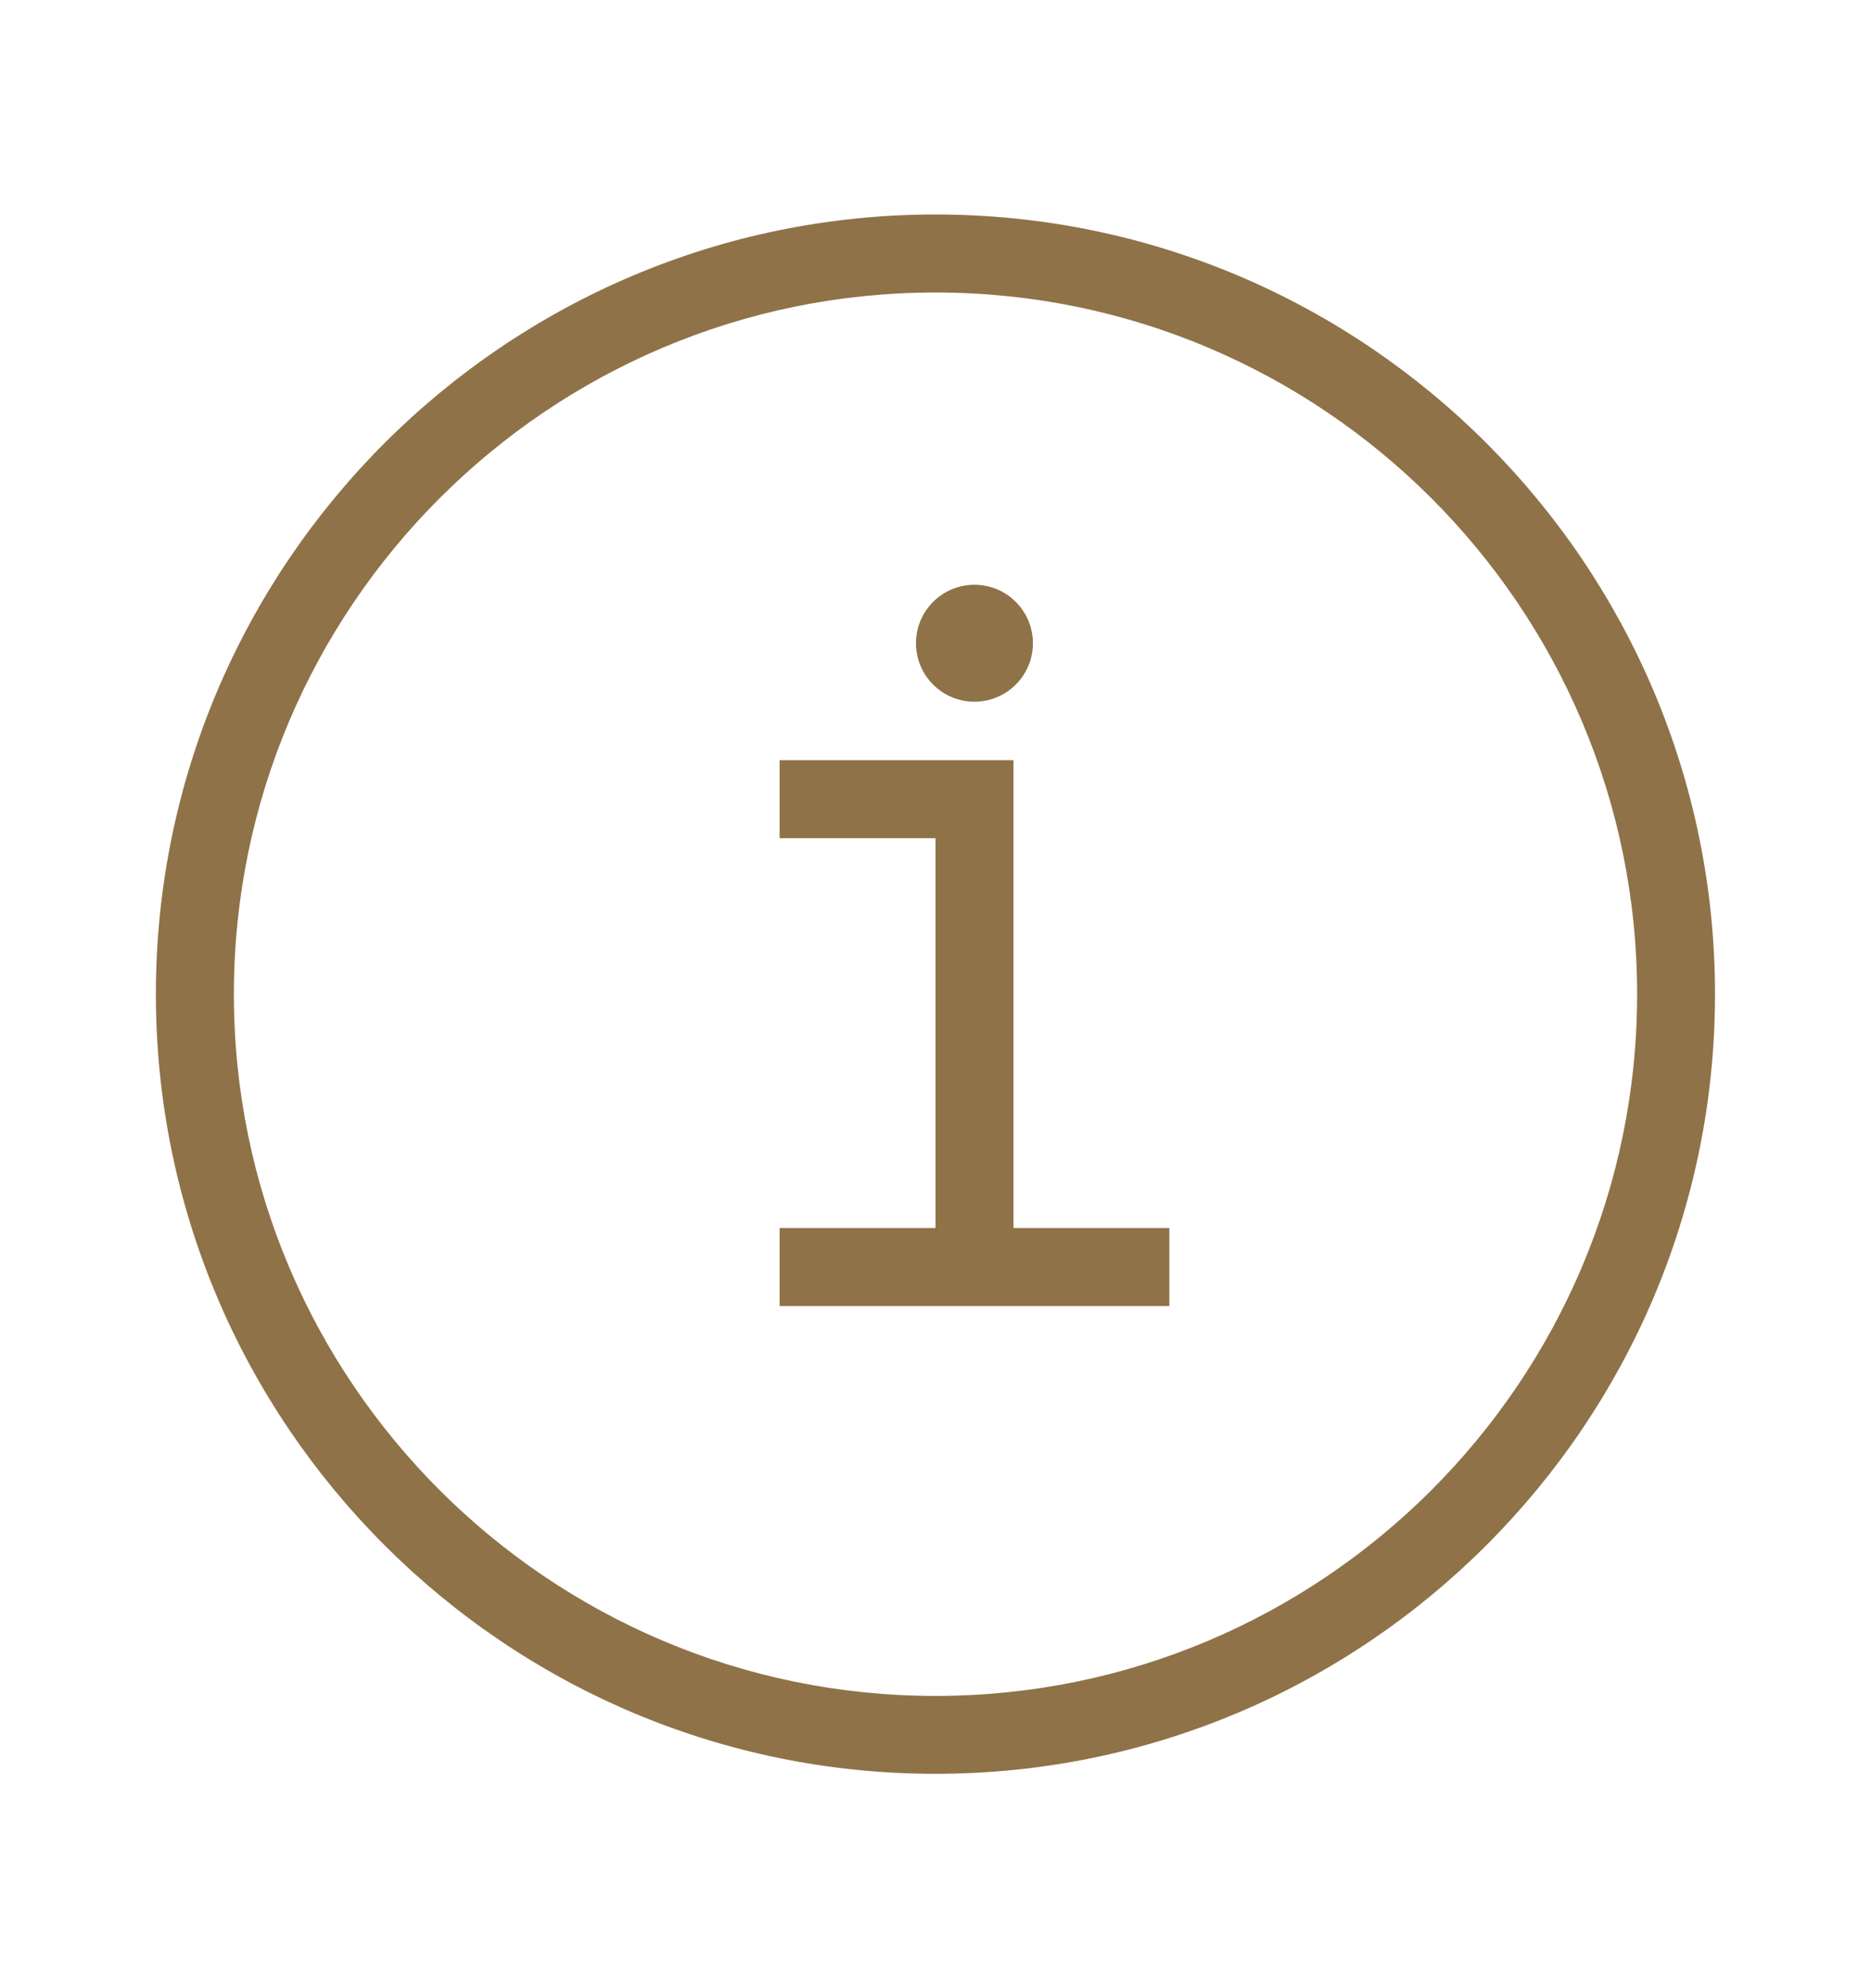
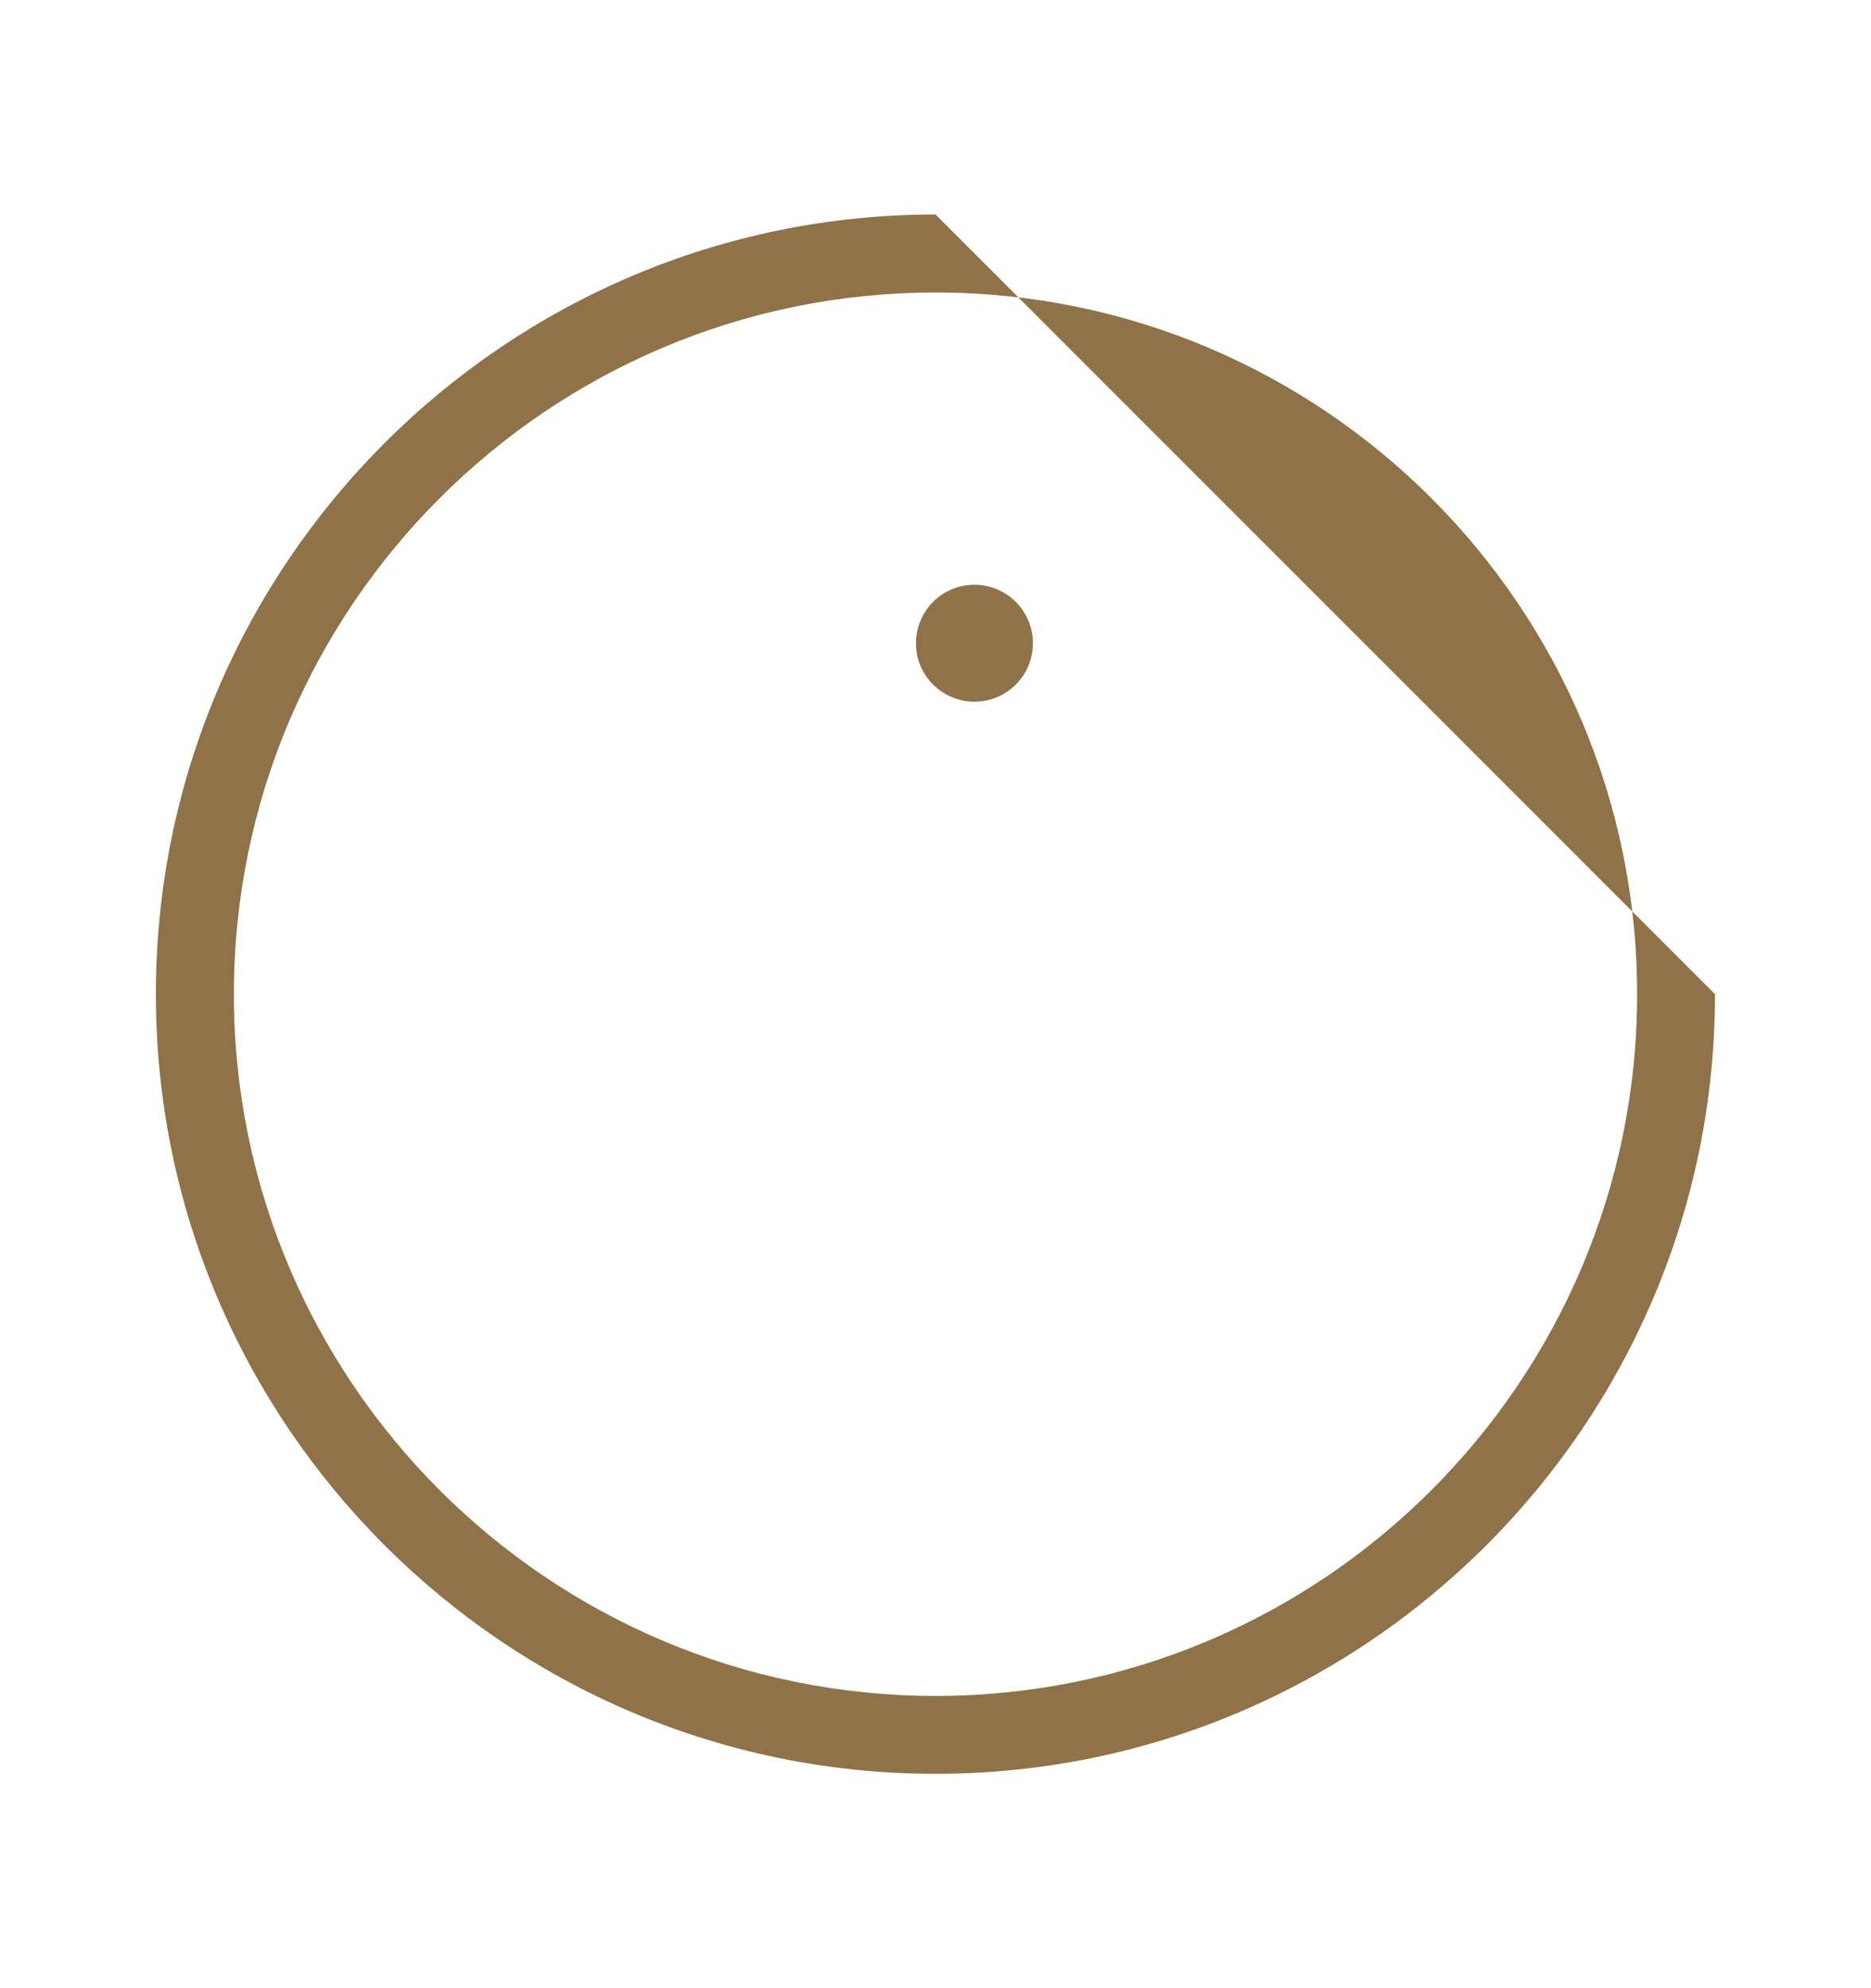
<svg xmlns="http://www.w3.org/2000/svg" width="16" height="17" viewBox="0 0 16 17" fill="none">
-   <path d="M8 1.834C4.324 1.834 1.333 4.825 1.333 8.501C1.333 12.176 4.324 15.167 8 15.167C11.676 15.167 14.666 12.176 14.666 8.501C14.666 4.825 11.676 1.834 8 1.834ZM8 14.501C4.692 14.501 2 11.809 2 8.501C2 5.192 4.692 2.501 8 2.501C11.309 2.501 14 5.192 14 8.501C14 11.809 11.309 14.501 8 14.501Z" fill="#8F7247" />
+   <path d="M8 1.834C4.324 1.834 1.333 4.825 1.333 8.501C1.333 12.176 4.324 15.167 8 15.167C11.676 15.167 14.666 12.176 14.666 8.501ZM8 14.501C4.692 14.501 2 11.809 2 8.501C2 5.192 4.692 2.501 8 2.501C11.309 2.501 14 5.192 14 8.501C14 11.809 11.309 14.501 8 14.501Z" fill="#8F7247" />
  <path d="M8.333 6C8.609 6 8.833 5.776 8.833 5.5C8.833 5.224 8.609 5 8.333 5C8.057 5 7.833 5.224 7.833 5.5C7.833 5.776 8.057 6 8.333 6Z" fill="#8F7247" />
-   <path d="M8.667 6.5H6.667V7.167H8V10.5H6.667V11.167H10V10.5H8.667V6.5Z" fill="#8F7247" />
</svg>